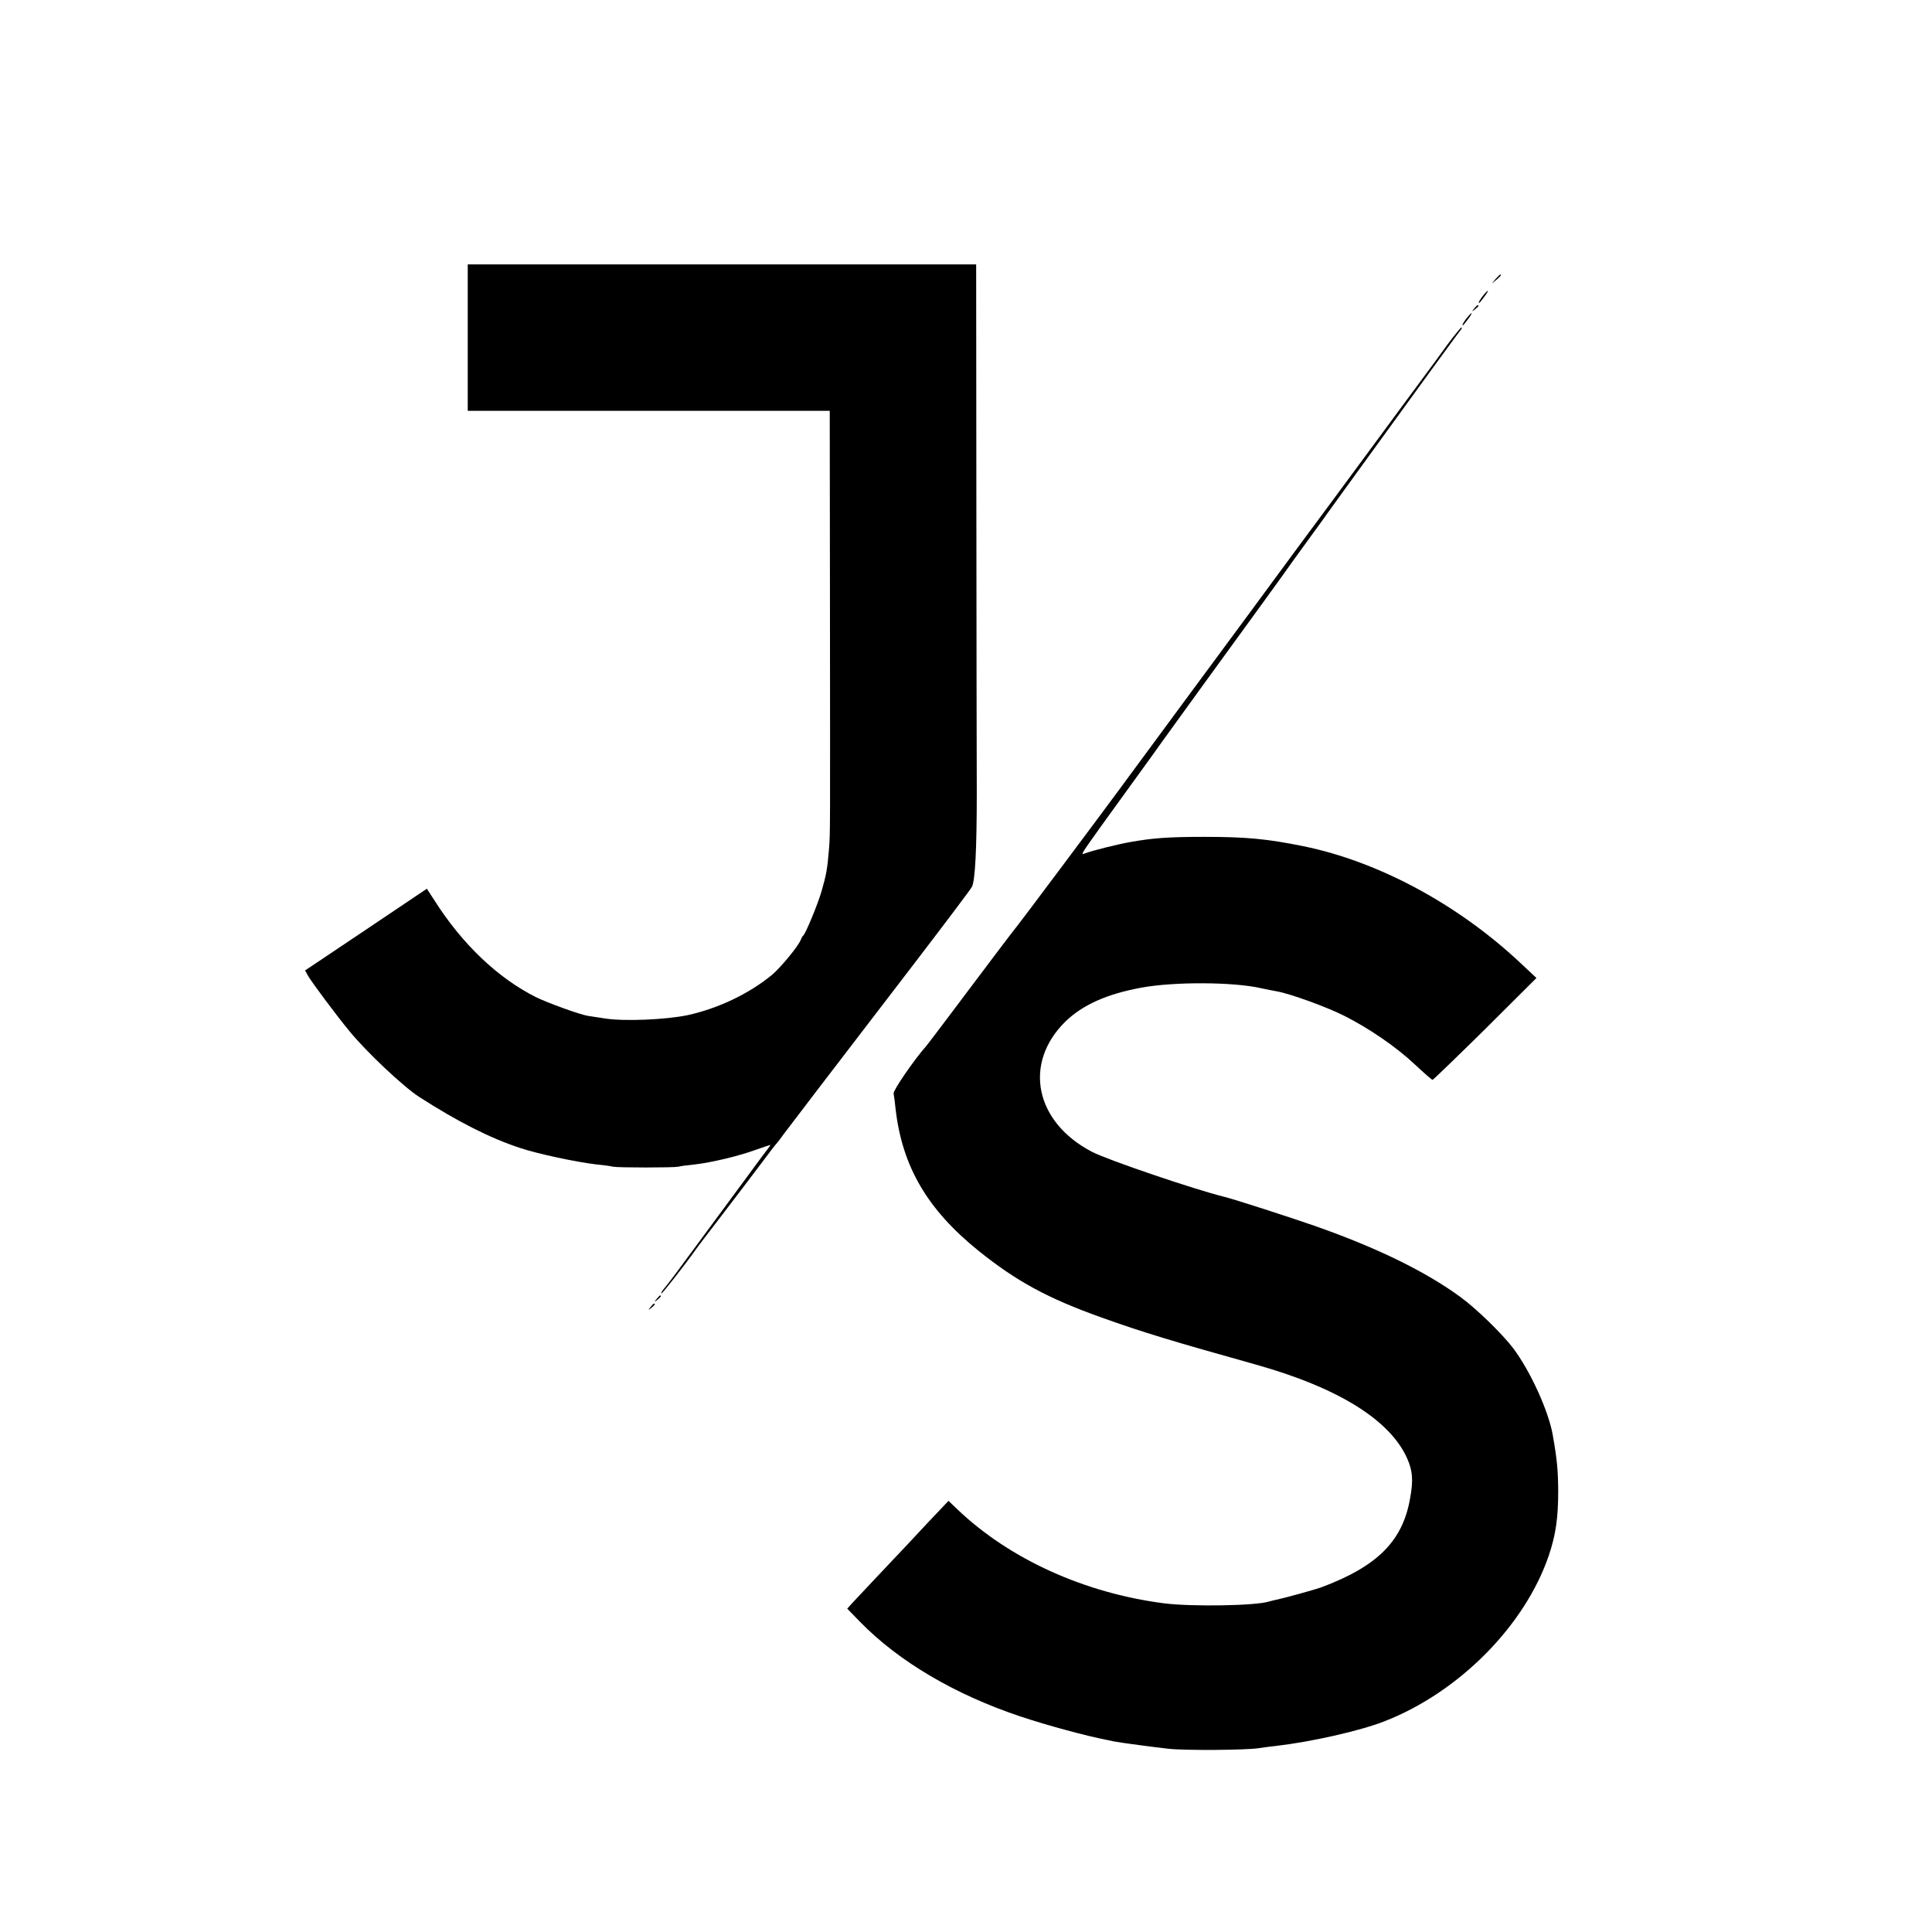
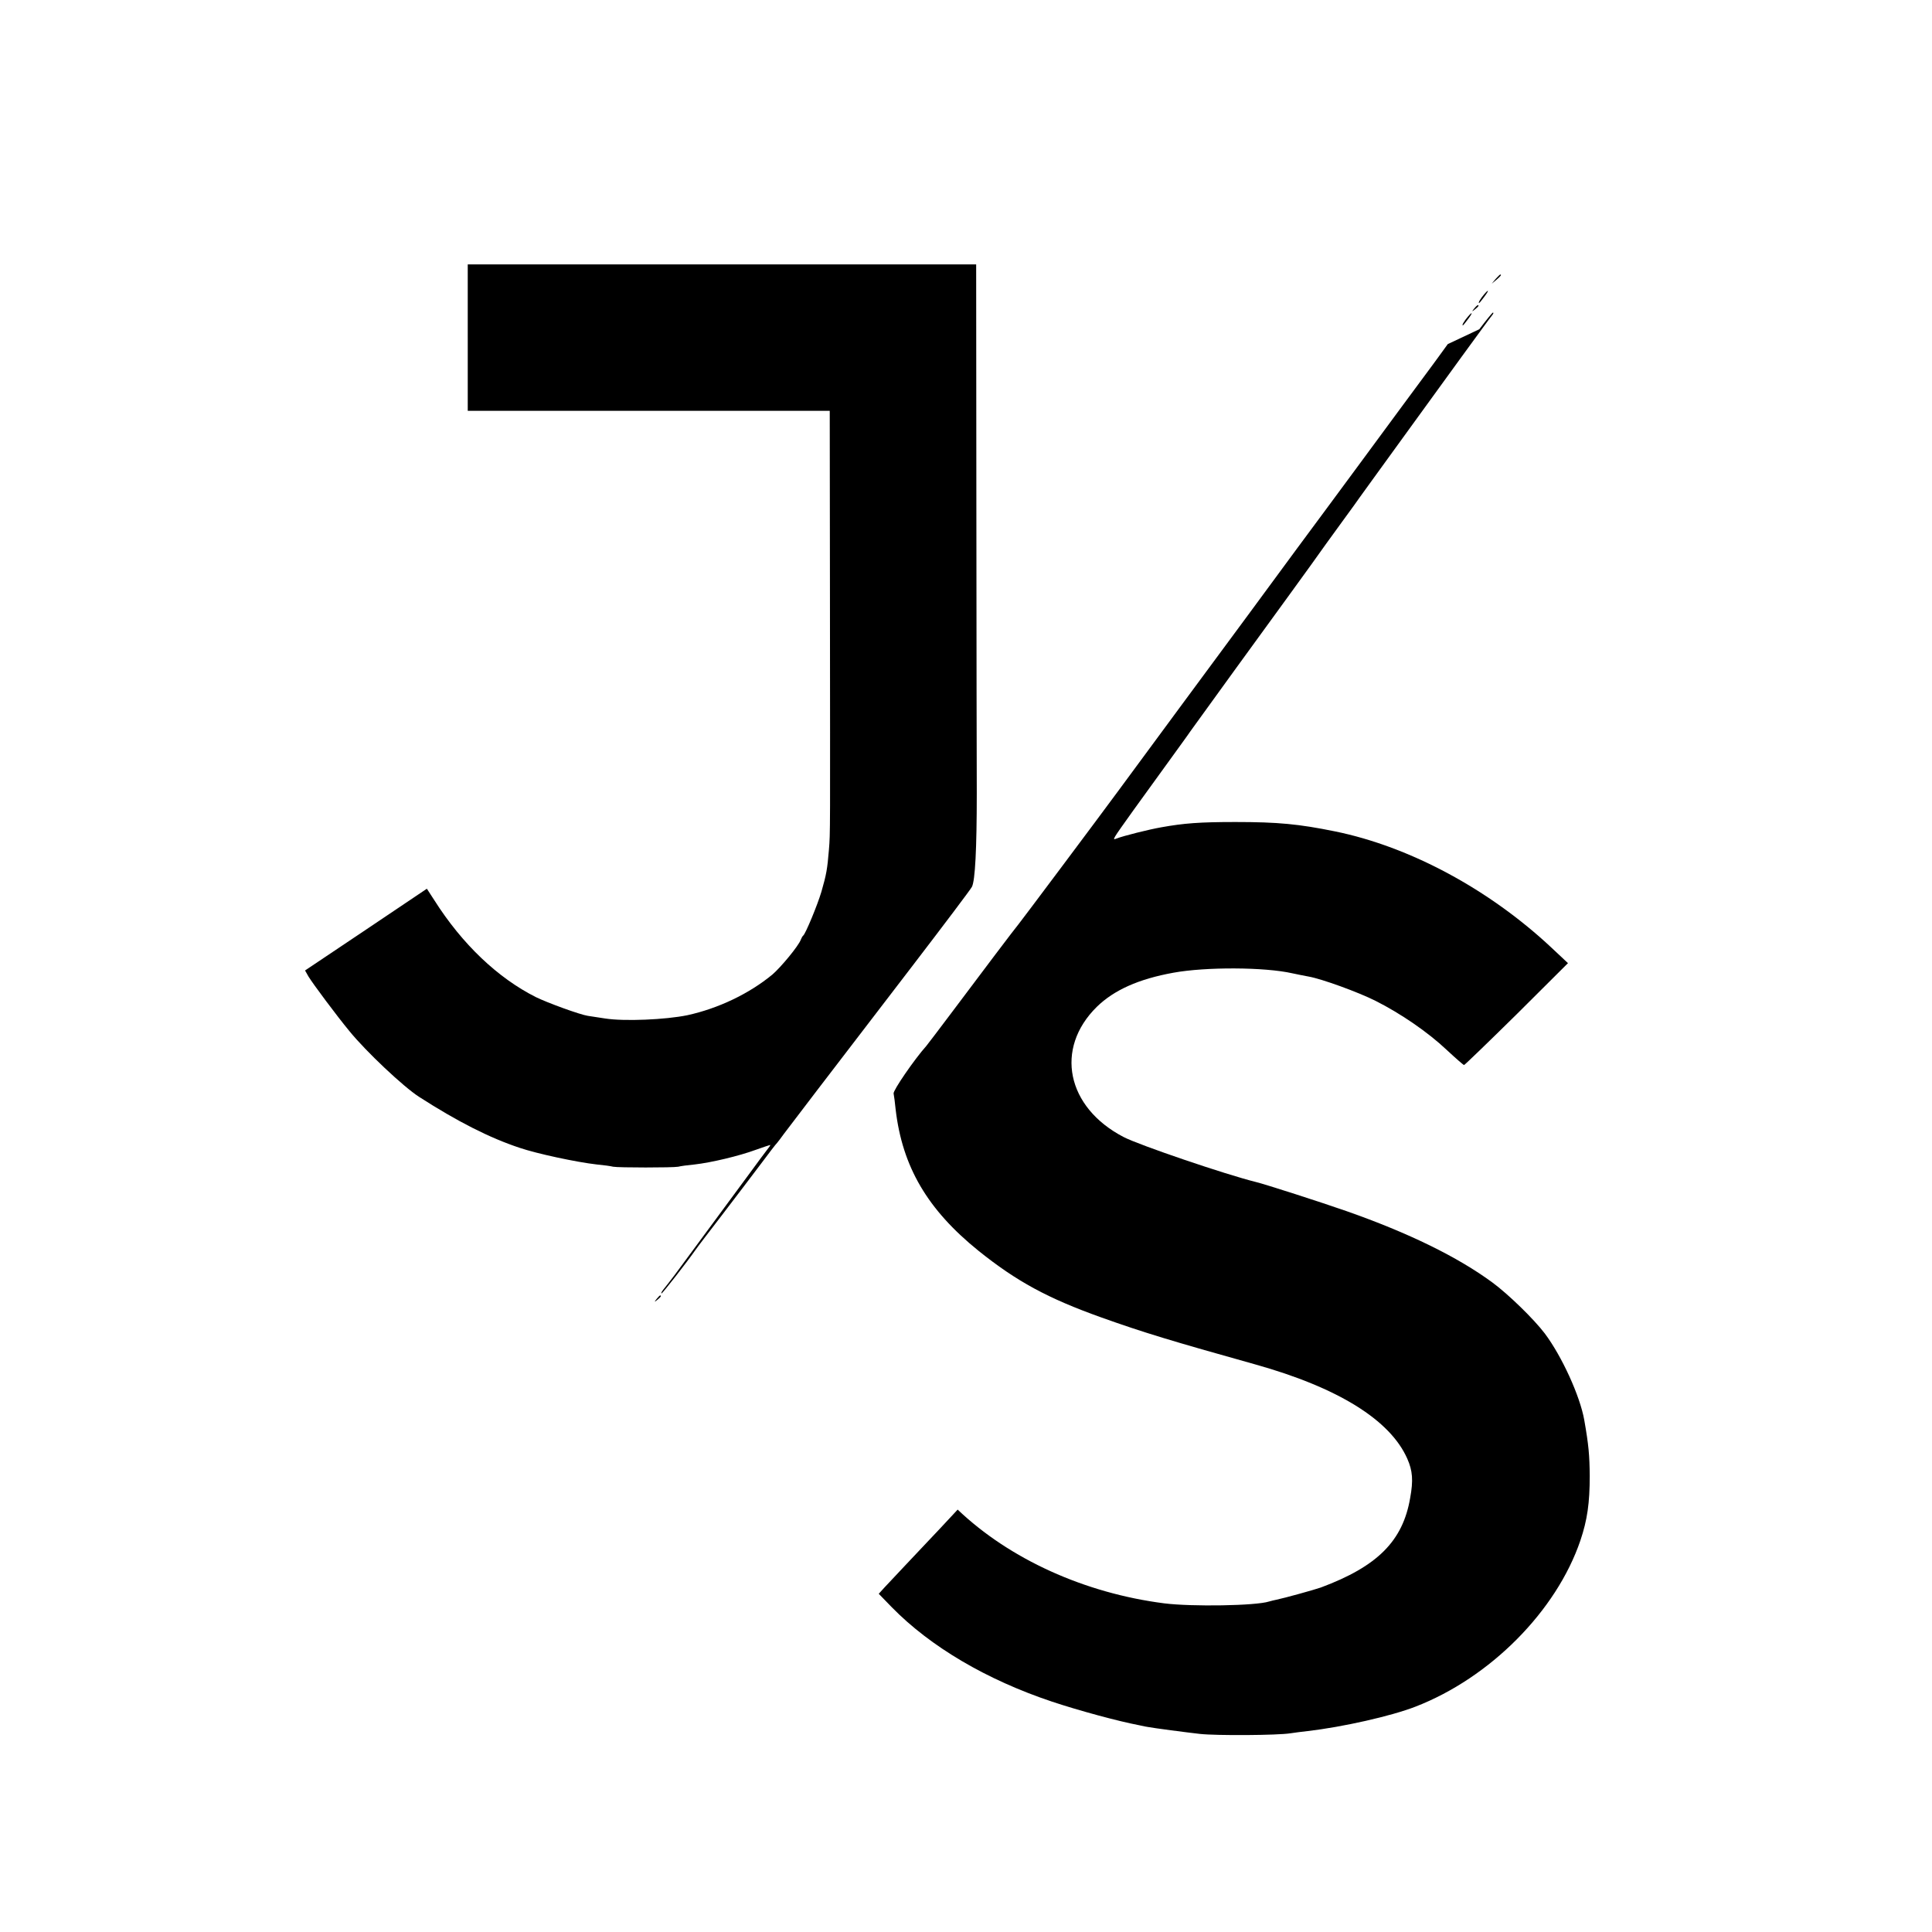
<svg xmlns="http://www.w3.org/2000/svg" version="1.0" width="950pt" height="950pt" viewBox="0 0 950 950" preserveAspectRatio="xMidYMid meet">
  <g transform="translate(0,950) scale(0.1,-0.1)" fill="#000000" stroke="none">
    <path d="M2300 7840 l0 -360 890 0 890 0 1 -887 c1 -1204 2 -1185 -5 -1271 -8 -96 -12 -120 -37 -207 -20 -67 -77 -204 -89 -215 -4 -3 -9 -12 -12 -20 -11 -31 -98 -136 -140 -172 -115 -95 -267 -167 -418 -200 -107 -22 -310 -31 -405 -16 -33 5 -71 11 -85 13 -39 6 -198 64 -255 92 -187 94 -362 260 -499 476 l-37 57 -299 -201 -300 -201 17 -30 c22 -36 139 -193 201 -268 82 -101 266 -274 342 -323 188 -121 347 -202 495 -251 85 -29 282 -71 380 -82 33 -3 69 -8 80 -11 26 -5 294 -5 320 0 11 3 47 8 80 11 81 9 220 42 301 72 37 13 69 24 71 24 3 0 -6 -13 -19 -29 -12 -16 -44 -58 -69 -93 -39 -53 -135 -183 -382 -518 -23 -30 -48 -63 -56 -72 -8 -10 -11 -18 -8 -18 5 0 126 155 167 214 8 12 67 89 130 171 63 83 149 195 190 250 41 55 77 102 81 105 3 3 18 23 34 45 33 44 200 263 632 826 154 201 286 376 292 388 16 30 24 186 24 461 -1 129 -1 767 -2 1418 l-1 1182 -1250 0 -1250 0 0 -360z" />
    <path d="M7354 8128 l-19 -23 23 19 c21 18 27 26 19 26 -2 0 -12 -10 -23 -22z" />
    <path d="M7298 8053 c-18 -21 -31 -43 -25 -43 2 0 13 14 25 30 25 33 24 41 0 13z" />
    <path d="M7249 7983 c-13 -16 -12 -17 4 -4 9 7 17 15 17 17 0 8 -8 3 -21 -13z" />
    <path d="M7218 7943 c-18 -21 -31 -43 -25 -43 2 0 13 14 25 30 25 33 24 41 0 13z" />
-     <path d="M7119 7808 c-33 -46 -67 -92 -75 -103 -46 -62 -230 -311 -369 -500 -88 -119 -222 -301 -298 -403 -76 -103 -183 -248 -237 -322 -55 -74 -201 -272 -325 -440 -124 -168 -266 -361 -317 -430 -97 -132 -476 -638 -490 -655 -11 -12 -187 -245 -333 -440 -60 -80 -115 -152 -120 -158 -59 -66 -164 -219 -161 -234 2 -10 7 -45 10 -78 33 -283 157 -493 407 -695 188 -151 341 -234 604 -328 207 -74 346 -116 757 -231 407 -114 664 -273 748 -464 26 -59 30 -106 14 -193 -36 -211 -160 -336 -439 -440 -31 -11 -179 -52 -218 -60 -10 -2 -27 -6 -37 -9 -65 -21 -379 -26 -515 -9 -391 50 -760 217 -1016 461 l-45 43 -110 -116 c-60 -65 -127 -136 -149 -159 -50 -52 -170 -181 -210 -223 l-29 -32 64 -66 c191 -195 467 -357 787 -464 135 -45 328 -97 428 -116 22 -5 42 -9 45 -9 25 -5 192 -27 255 -34 82 -9 383 -7 445 3 19 3 58 8 85 11 173 20 412 74 530 120 367 142 693 470 811 817 34 101 46 184 46 318 -1 101 -5 150 -27 275 -21 118 -110 313 -194 425 -53 70 -179 193 -258 251 -170 125 -410 243 -718 351 -120 42 -399 132 -445 143 -146 36 -573 181 -650 221 -281 146 -340 435 -132 640 85 83 206 137 377 168 159 29 449 28 585 -3 25 -5 61 -13 80 -16 63 -11 243 -76 330 -120 123 -62 257 -154 348 -240 44 -41 83 -75 86 -75 3 0 120 113 259 250 l252 251 -80 75 c-307 288 -698 498 -1066 573 -177 36 -280 46 -489 46 -176 0 -254 -6 -365 -26 -62 -11 -186 -42 -219 -55 -24 -9 -24 -10 83 140 47 65 124 171 170 235 46 64 96 132 110 153 30 42 379 524 491 677 86 119 133 183 175 243 17 23 57 79 90 124 33 45 67 92 75 104 8 12 109 150 223 308 115 158 241 332 280 386 79 108 134 184 150 204 5 6 7 12 3 12 -3 0 -33 -37 -67 -82z" />
+     <path d="M7119 7808 c-33 -46 -67 -92 -75 -103 -46 -62 -230 -311 -369 -500 -88 -119 -222 -301 -298 -403 -76 -103 -183 -248 -237 -322 -55 -74 -201 -272 -325 -440 -124 -168 -266 -361 -317 -430 -97 -132 -476 -638 -490 -655 -11 -12 -187 -245 -333 -440 -60 -80 -115 -152 -120 -158 -59 -66 -164 -219 -161 -234 2 -10 7 -45 10 -78 33 -283 157 -493 407 -695 188 -151 341 -234 604 -328 207 -74 346 -116 757 -231 407 -114 664 -273 748 -464 26 -59 30 -106 14 -193 -36 -211 -160 -336 -439 -440 -31 -11 -179 -52 -218 -60 -10 -2 -27 -6 -37 -9 -65 -21 -379 -26 -515 -9 -391 50 -760 217 -1016 461 c-60 -65 -127 -136 -149 -159 -50 -52 -170 -181 -210 -223 l-29 -32 64 -66 c191 -195 467 -357 787 -464 135 -45 328 -97 428 -116 22 -5 42 -9 45 -9 25 -5 192 -27 255 -34 82 -9 383 -7 445 3 19 3 58 8 85 11 173 20 412 74 530 120 367 142 693 470 811 817 34 101 46 184 46 318 -1 101 -5 150 -27 275 -21 118 -110 313 -194 425 -53 70 -179 193 -258 251 -170 125 -410 243 -718 351 -120 42 -399 132 -445 143 -146 36 -573 181 -650 221 -281 146 -340 435 -132 640 85 83 206 137 377 168 159 29 449 28 585 -3 25 -5 61 -13 80 -16 63 -11 243 -76 330 -120 123 -62 257 -154 348 -240 44 -41 83 -75 86 -75 3 0 120 113 259 250 l252 251 -80 75 c-307 288 -698 498 -1066 573 -177 36 -280 46 -489 46 -176 0 -254 -6 -365 -26 -62 -11 -186 -42 -219 -55 -24 -9 -24 -10 83 140 47 65 124 171 170 235 46 64 96 132 110 153 30 42 379 524 491 677 86 119 133 183 175 243 17 23 57 79 90 124 33 45 67 92 75 104 8 12 109 150 223 308 115 158 241 332 280 386 79 108 134 184 150 204 5 6 7 12 3 12 -3 0 -33 -37 -67 -82z" />
    <path d="M3229 3113 c-13 -16 -12 -17 4 -4 16 13 21 21 13 21 -2 0 -10 -8 -17 -17z" />
-     <path d="M3199 3073 c-13 -16 -12 -17 4 -4 16 13 21 21 13 21 -2 0 -10 -8 -17 -17z" />
  </g>
</svg>